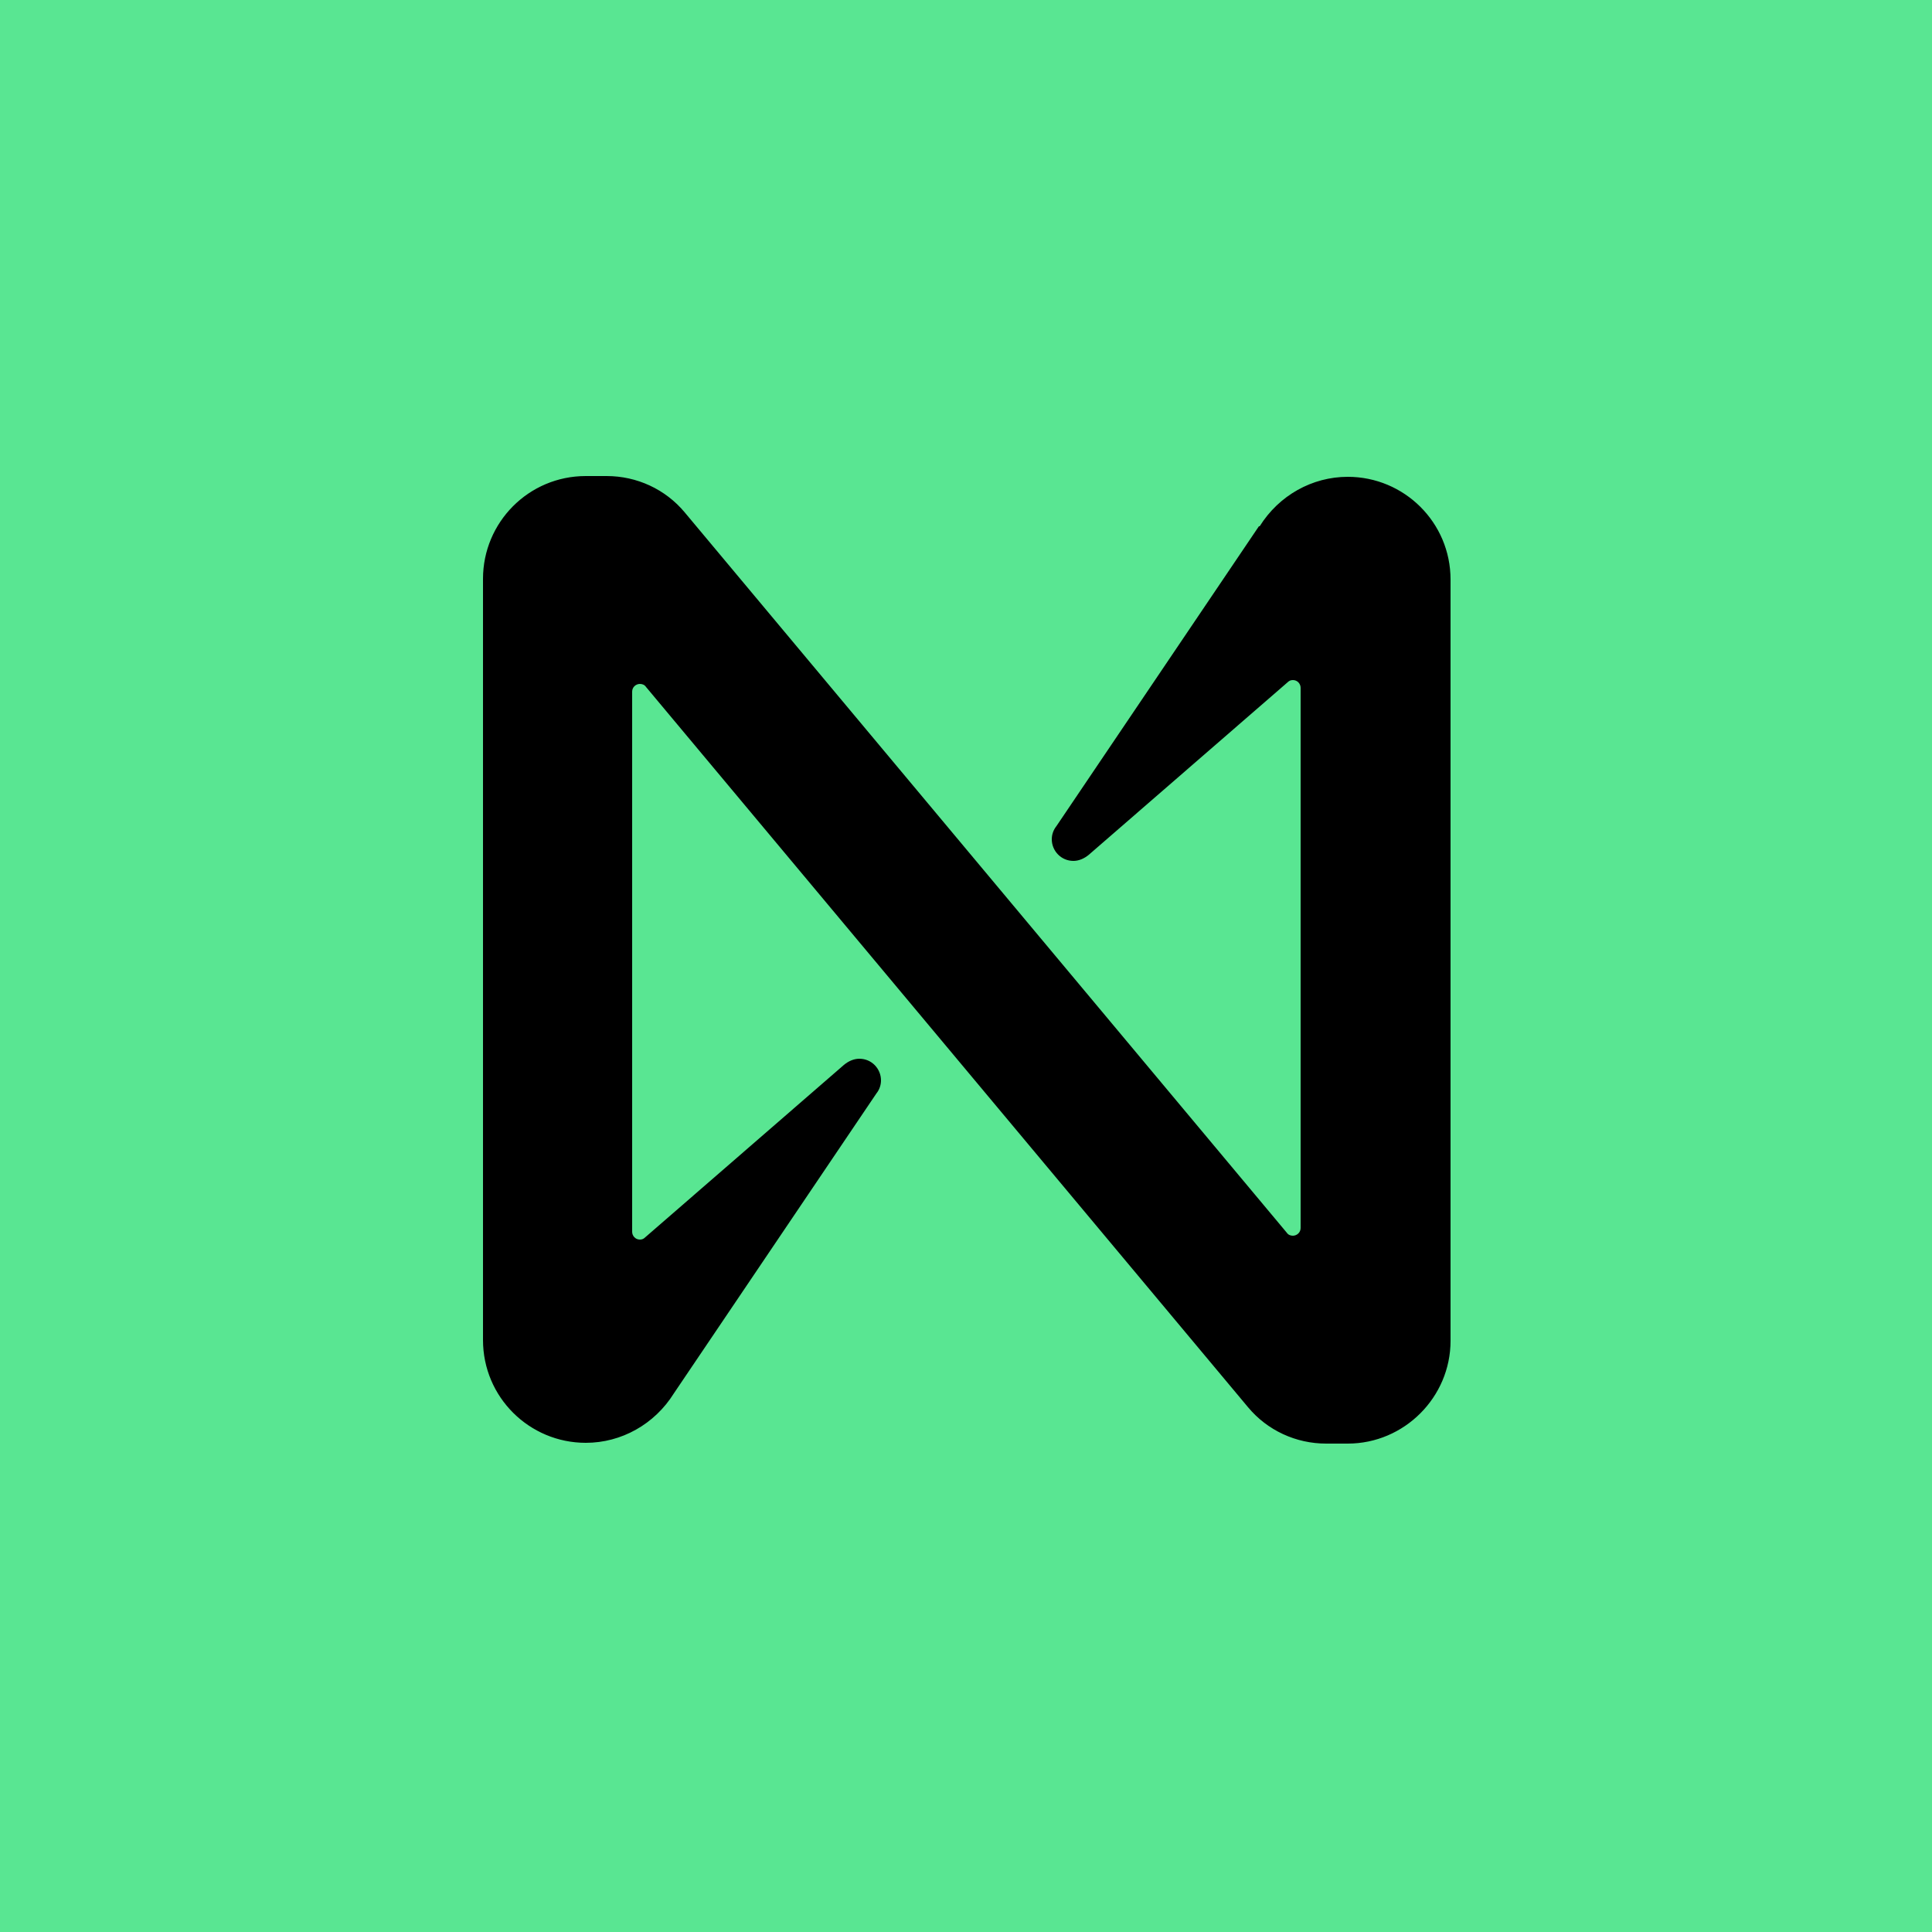
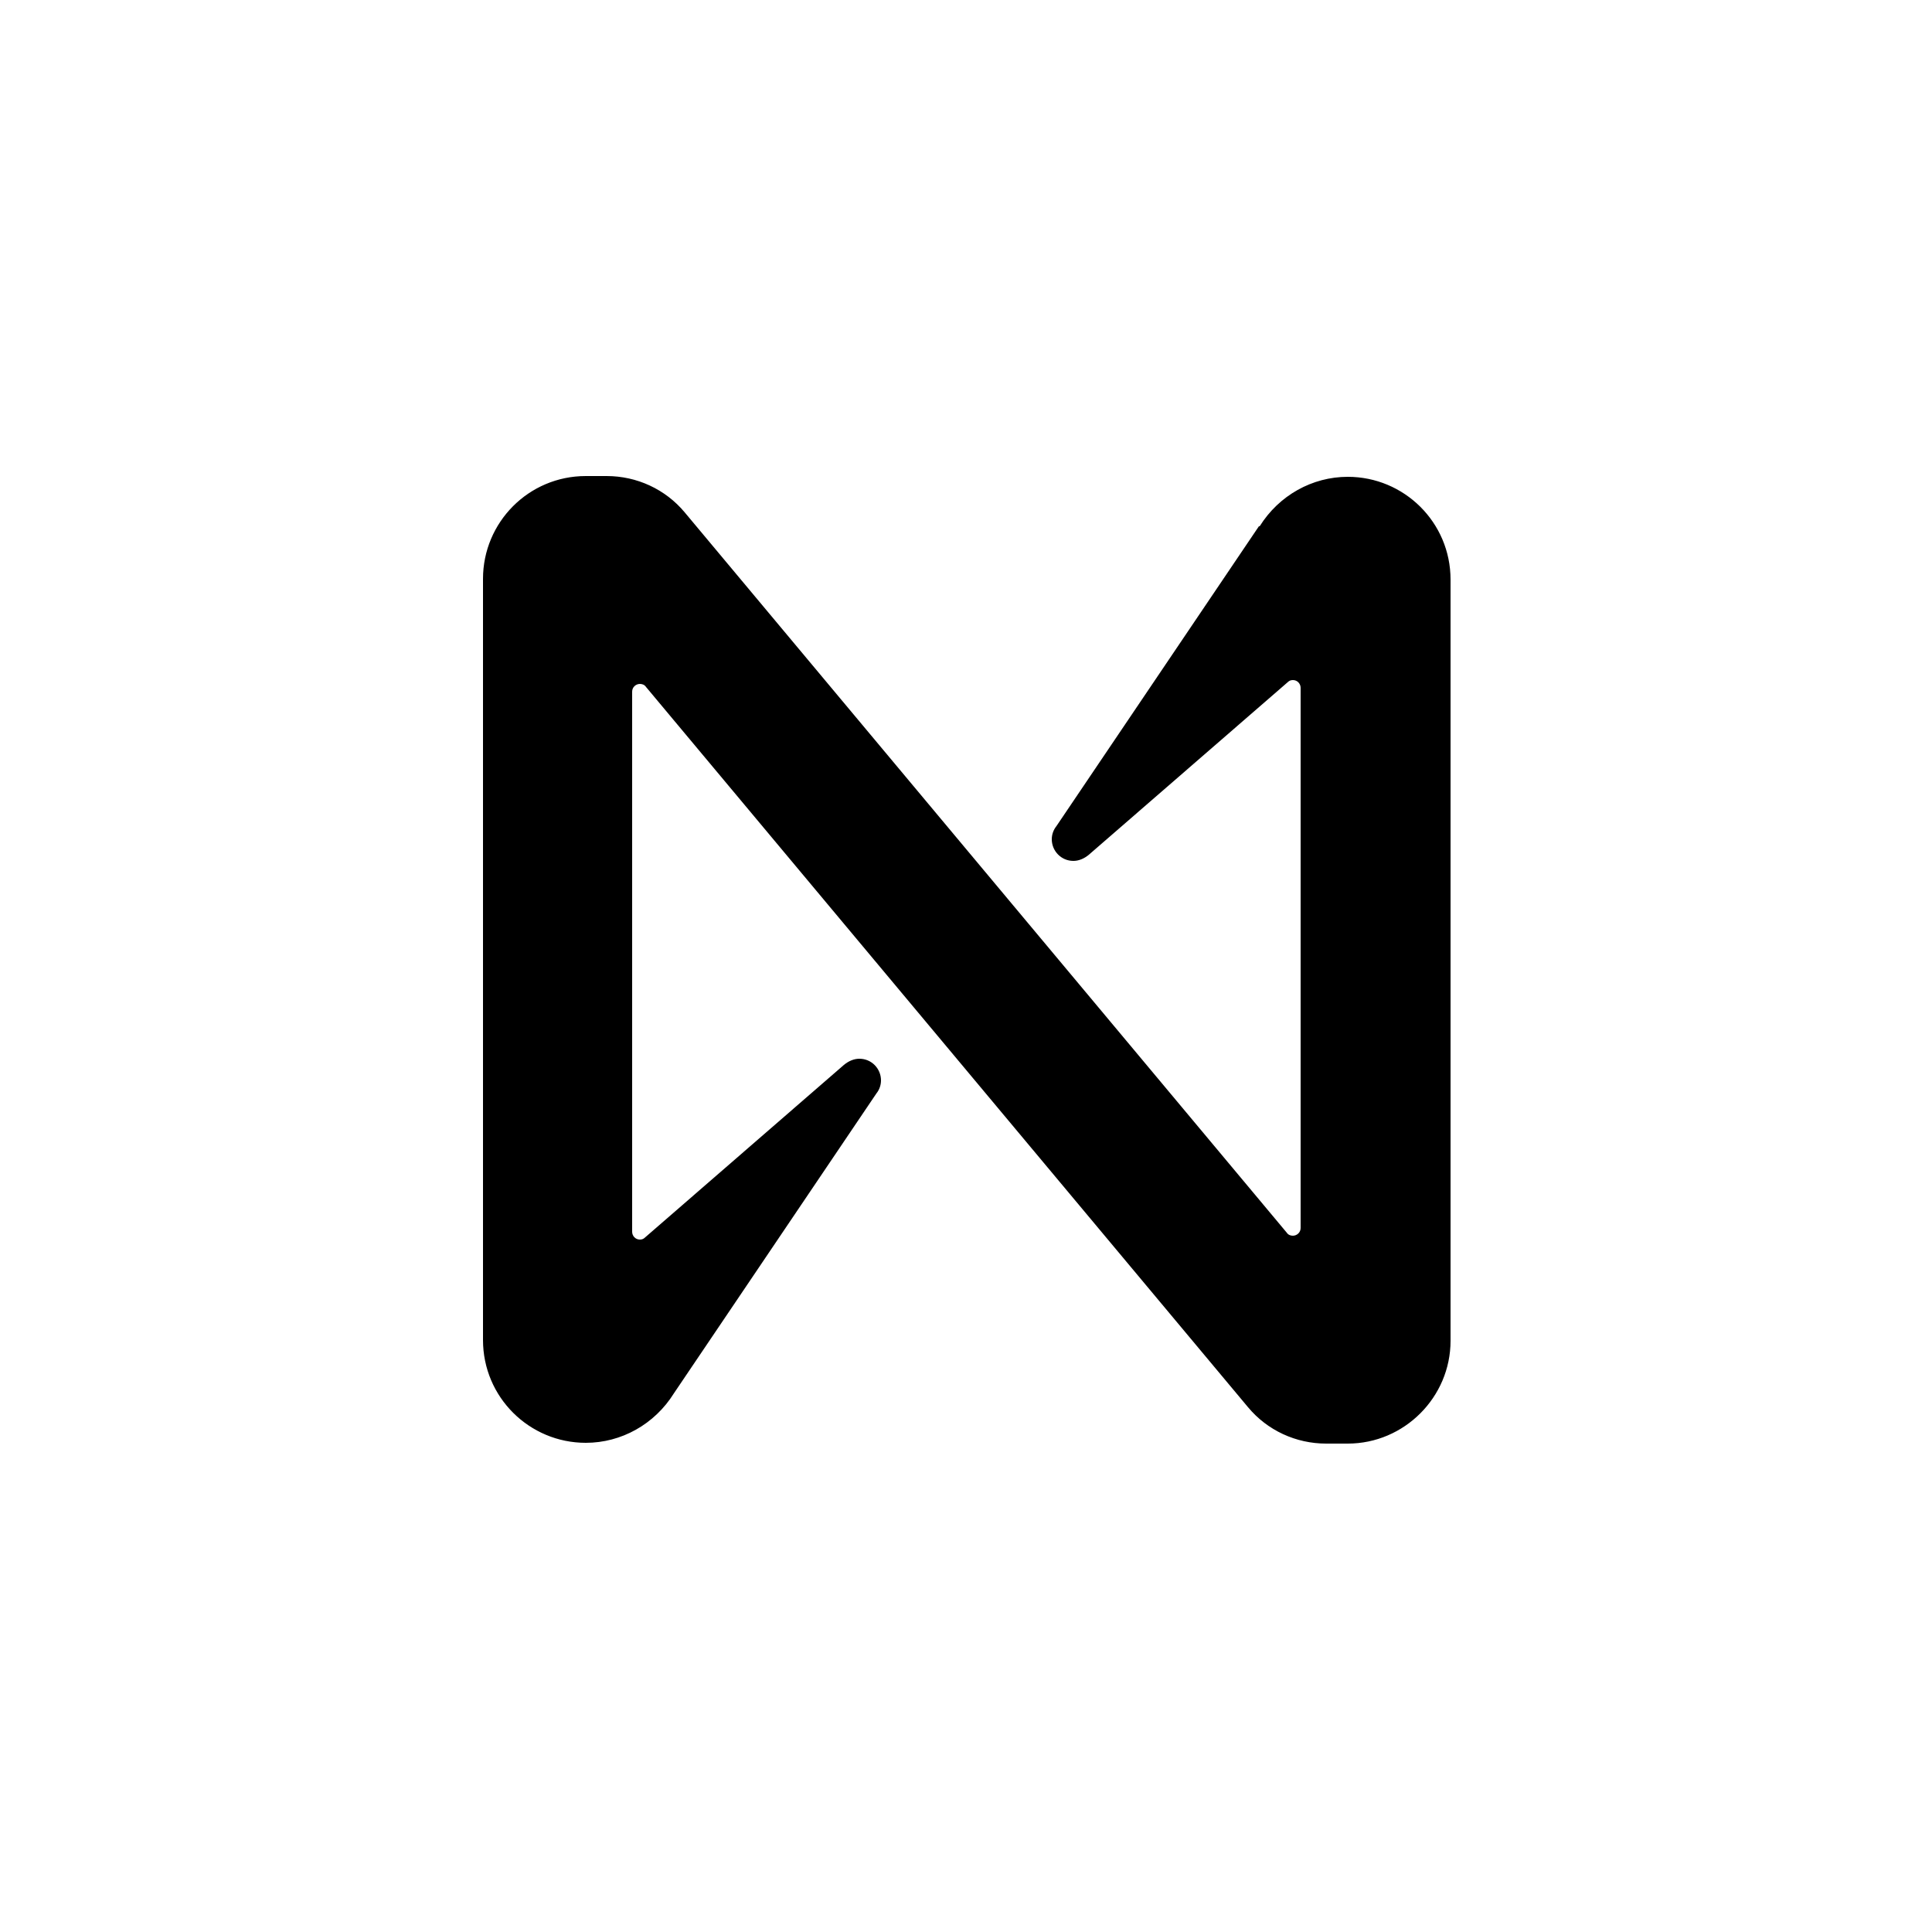
<svg xmlns="http://www.w3.org/2000/svg" version="1.1" id="Layer_1" x="0px" y="0px" viewBox="0 0 2500 2500" style="enable-background:new 0 0 2500 2500;" xml:space="preserve">
  <style type="text/css">
	.st0{fill-rule:evenodd;clip-rule:evenodd;fill:#59E692;}
</style>
  <g id="Layer_x0020_1">
    <g id="_2990459644352">
-       <rect y="0" class="st0" width="2500" height="2500" />
      <g>
-         <path d="M1629,681l-262,388c-4,5-6,11-6,17c0,15,12,28,28,28c7,0,14-3,20-8l257-223c2-2,4-3,7-3c6,0,10,5,10,10l0,0v699     c0,6-5,10-10,10c-3,0-6-1-8-4L886,663c-25-30-62-47-101-47h-27c-74,0-133,60-133,133v985c0,74,60,133,133,133l0,0     c46,0,89-24,114-64l262-388c4-5,6-11,6-17c0-15-12-28-28-28c-7,0-14,3-20,8l-257,223c-2,2-4,3-7,3c-6,0-10-5-10-10l0,0V895     c0-6,5-10,10-10c3,0,6,1,8,4l779,932c25,30,62,47,101,47h28c73,0,133-60,133-133l0,0V750c0-74-60-133-133-133l0,0     c-46,0-89,24-114,64l0,0H1629z" />
+         <path d="M1629,681l-262,388c-4,5-6,11-6,17c0,15,12,28,28,28c7,0,14-3,20-8l257-223c2-2,4-3,7-3c6,0,10,5,10,10l0,0v699     c0,6-5,10-10,10c-3,0-6-1-8-4L886,663c-25-30-62-47-101-47h-27c-74,0-133,60-133,133v985c0,74,60,133,133,133l0,0     c46,0,89-24,114-64l262-388c4-5,6-11,6-17c0-15-12-28-28-28c-7,0-14,3-20,8l-257,223c-2,2-4,3-7,3c-6,0-10-5-10-10l0,0V895     c0-6,5-10,10-10c3,0,6,1,8,4l779,932c25,30,62,47,101,47h28c73,0,133-60,133-133l0,0V750c0-74-60-133-133-133l0,0     c-46,0-89,24-114,64l0,0H1629" />
      </g>
    </g>
  </g>
</svg>